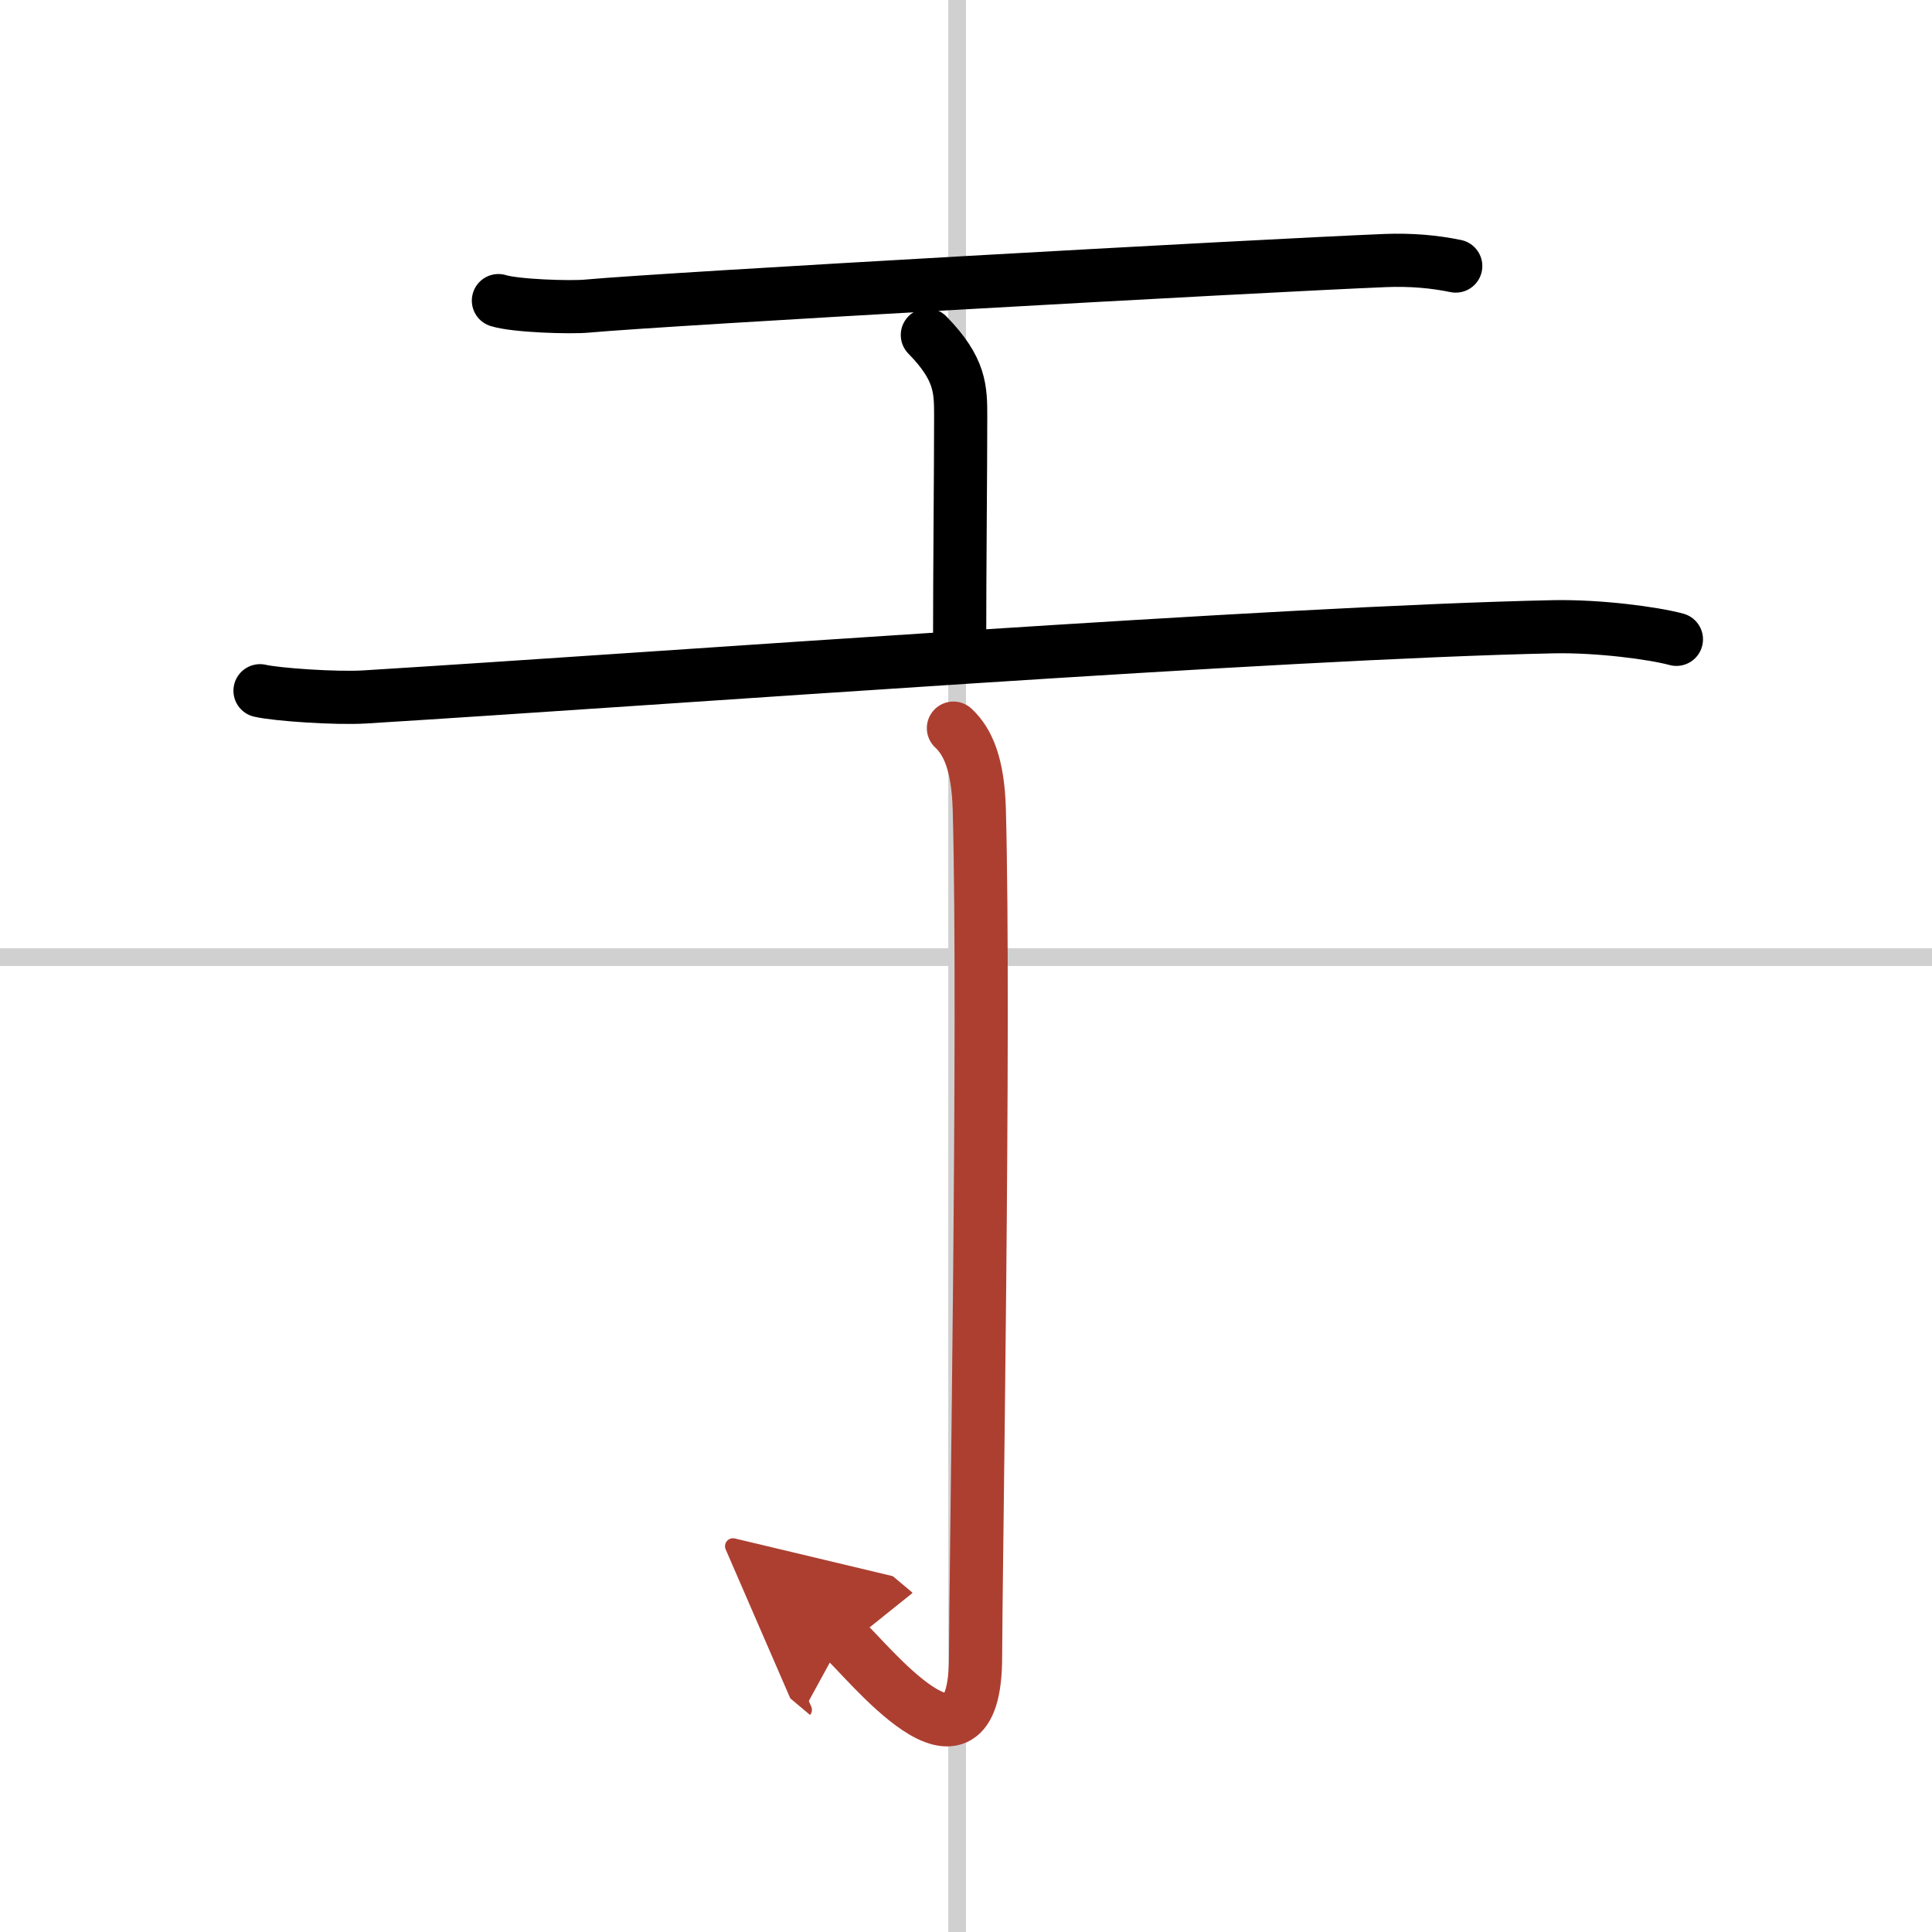
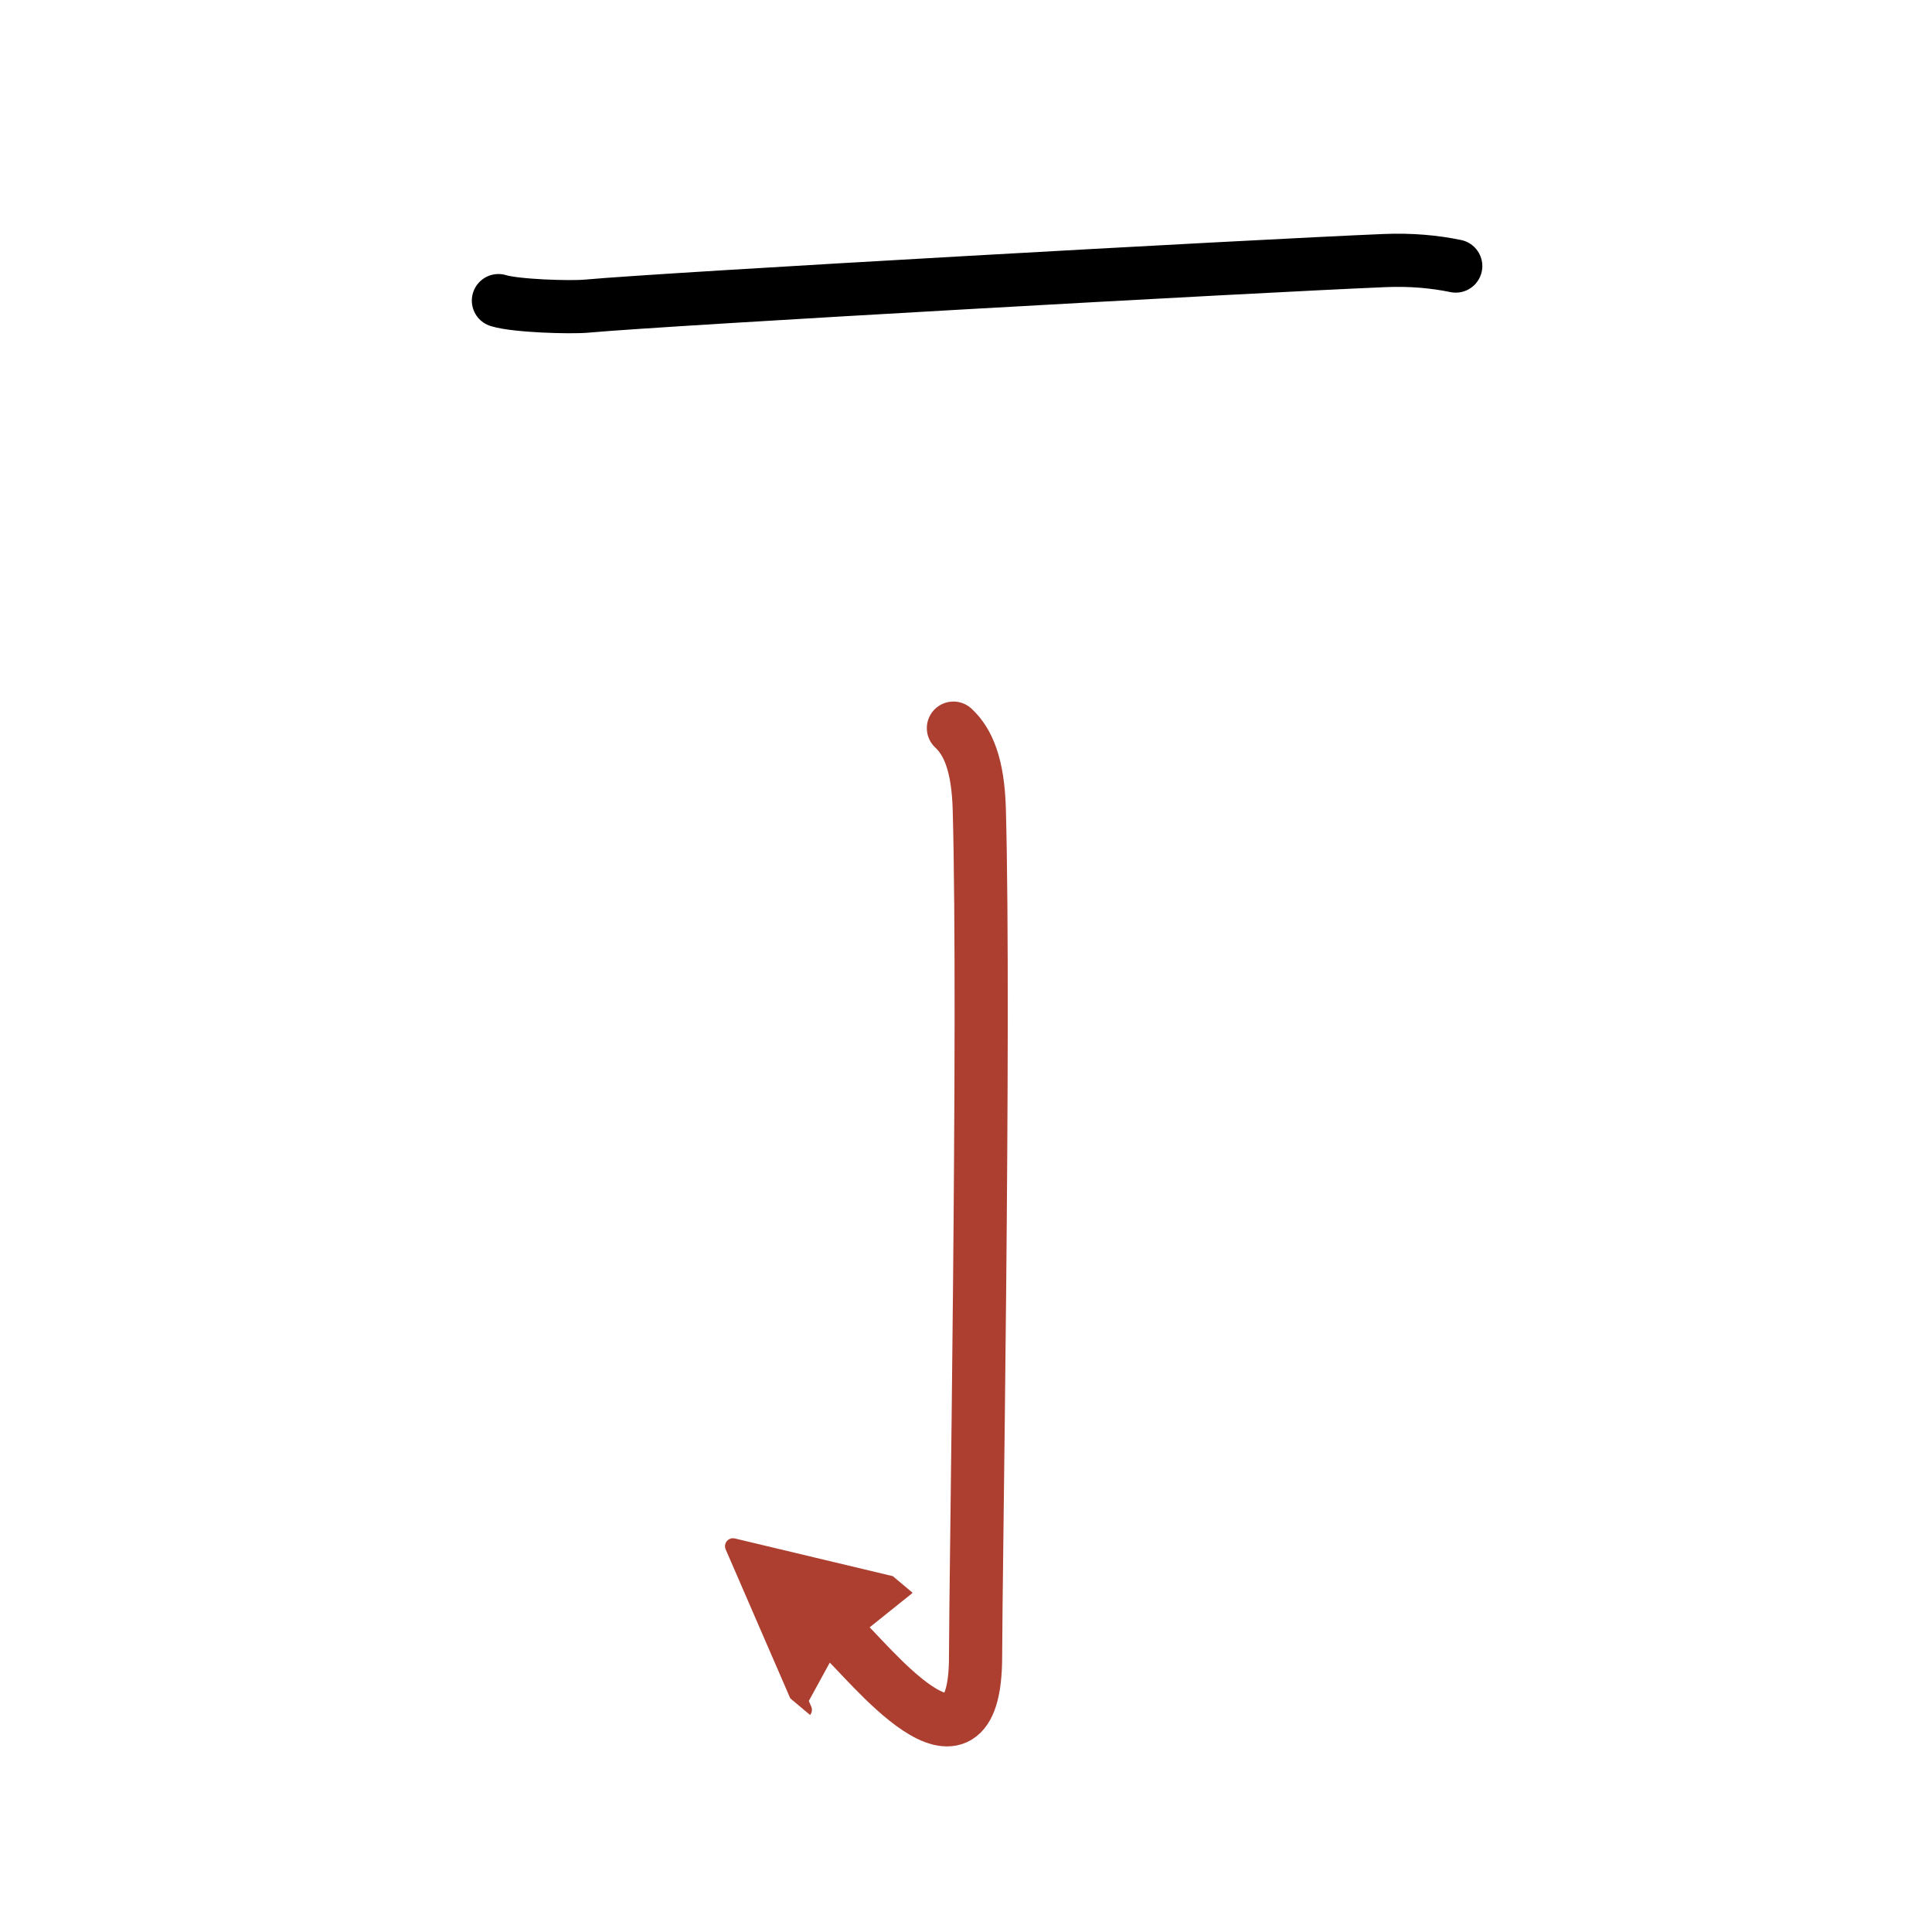
<svg xmlns="http://www.w3.org/2000/svg" width="400" height="400" viewBox="0 0 109 109">
  <defs>
    <marker id="a" markerWidth="4" orient="auto" refX="1" refY="5" viewBox="0 0 10 10">
      <polyline points="0 0 10 5 0 10 1 5" fill="#ad3f31" stroke="#ad3f31" />
    </marker>
  </defs>
  <g fill="none" stroke="#000" stroke-linecap="round" stroke-linejoin="round" stroke-width="3">
    <rect width="100%" height="100%" fill="#fff" stroke="#fff" />
-     <line x1="54" x2="54" y2="109" stroke="#d0d0d0" stroke-width="1" />
-     <line x2="109" y1="54" y2="54" stroke="#d0d0d0" stroke-width="1" />
    <path d="m28.12 16.96c0.95 0.3 4.04 0.4 5 0.31 4.46-0.41 37.51-2.26 45.01-2.57 1.46-0.06 2.79 0.06 4 0.31" />
-     <path d="m52.32 18.9c1.88 1.92 1.88 3.07 1.88 4.61 0 2.99-0.06 8.74-0.06 12.95" />
-     <path d="m14.67 38.97c0.94 0.22 4.31 0.45 5.91 0.35 17.21-1.06 51.39-3.63 67.06-3.96 2.57-0.05 5.65 0.36 6.94 0.71" />
    <path d="m53.79 41.08c0.82 0.76 1.39 2.06 1.46 4.58 0.33 12.08-0.21 43.67-0.21 47.79 0 8.12-6.24 0.03-7.48-1.01" marker-end="url(#a)" stroke="#ad3f31" />
  </g>
</svg>